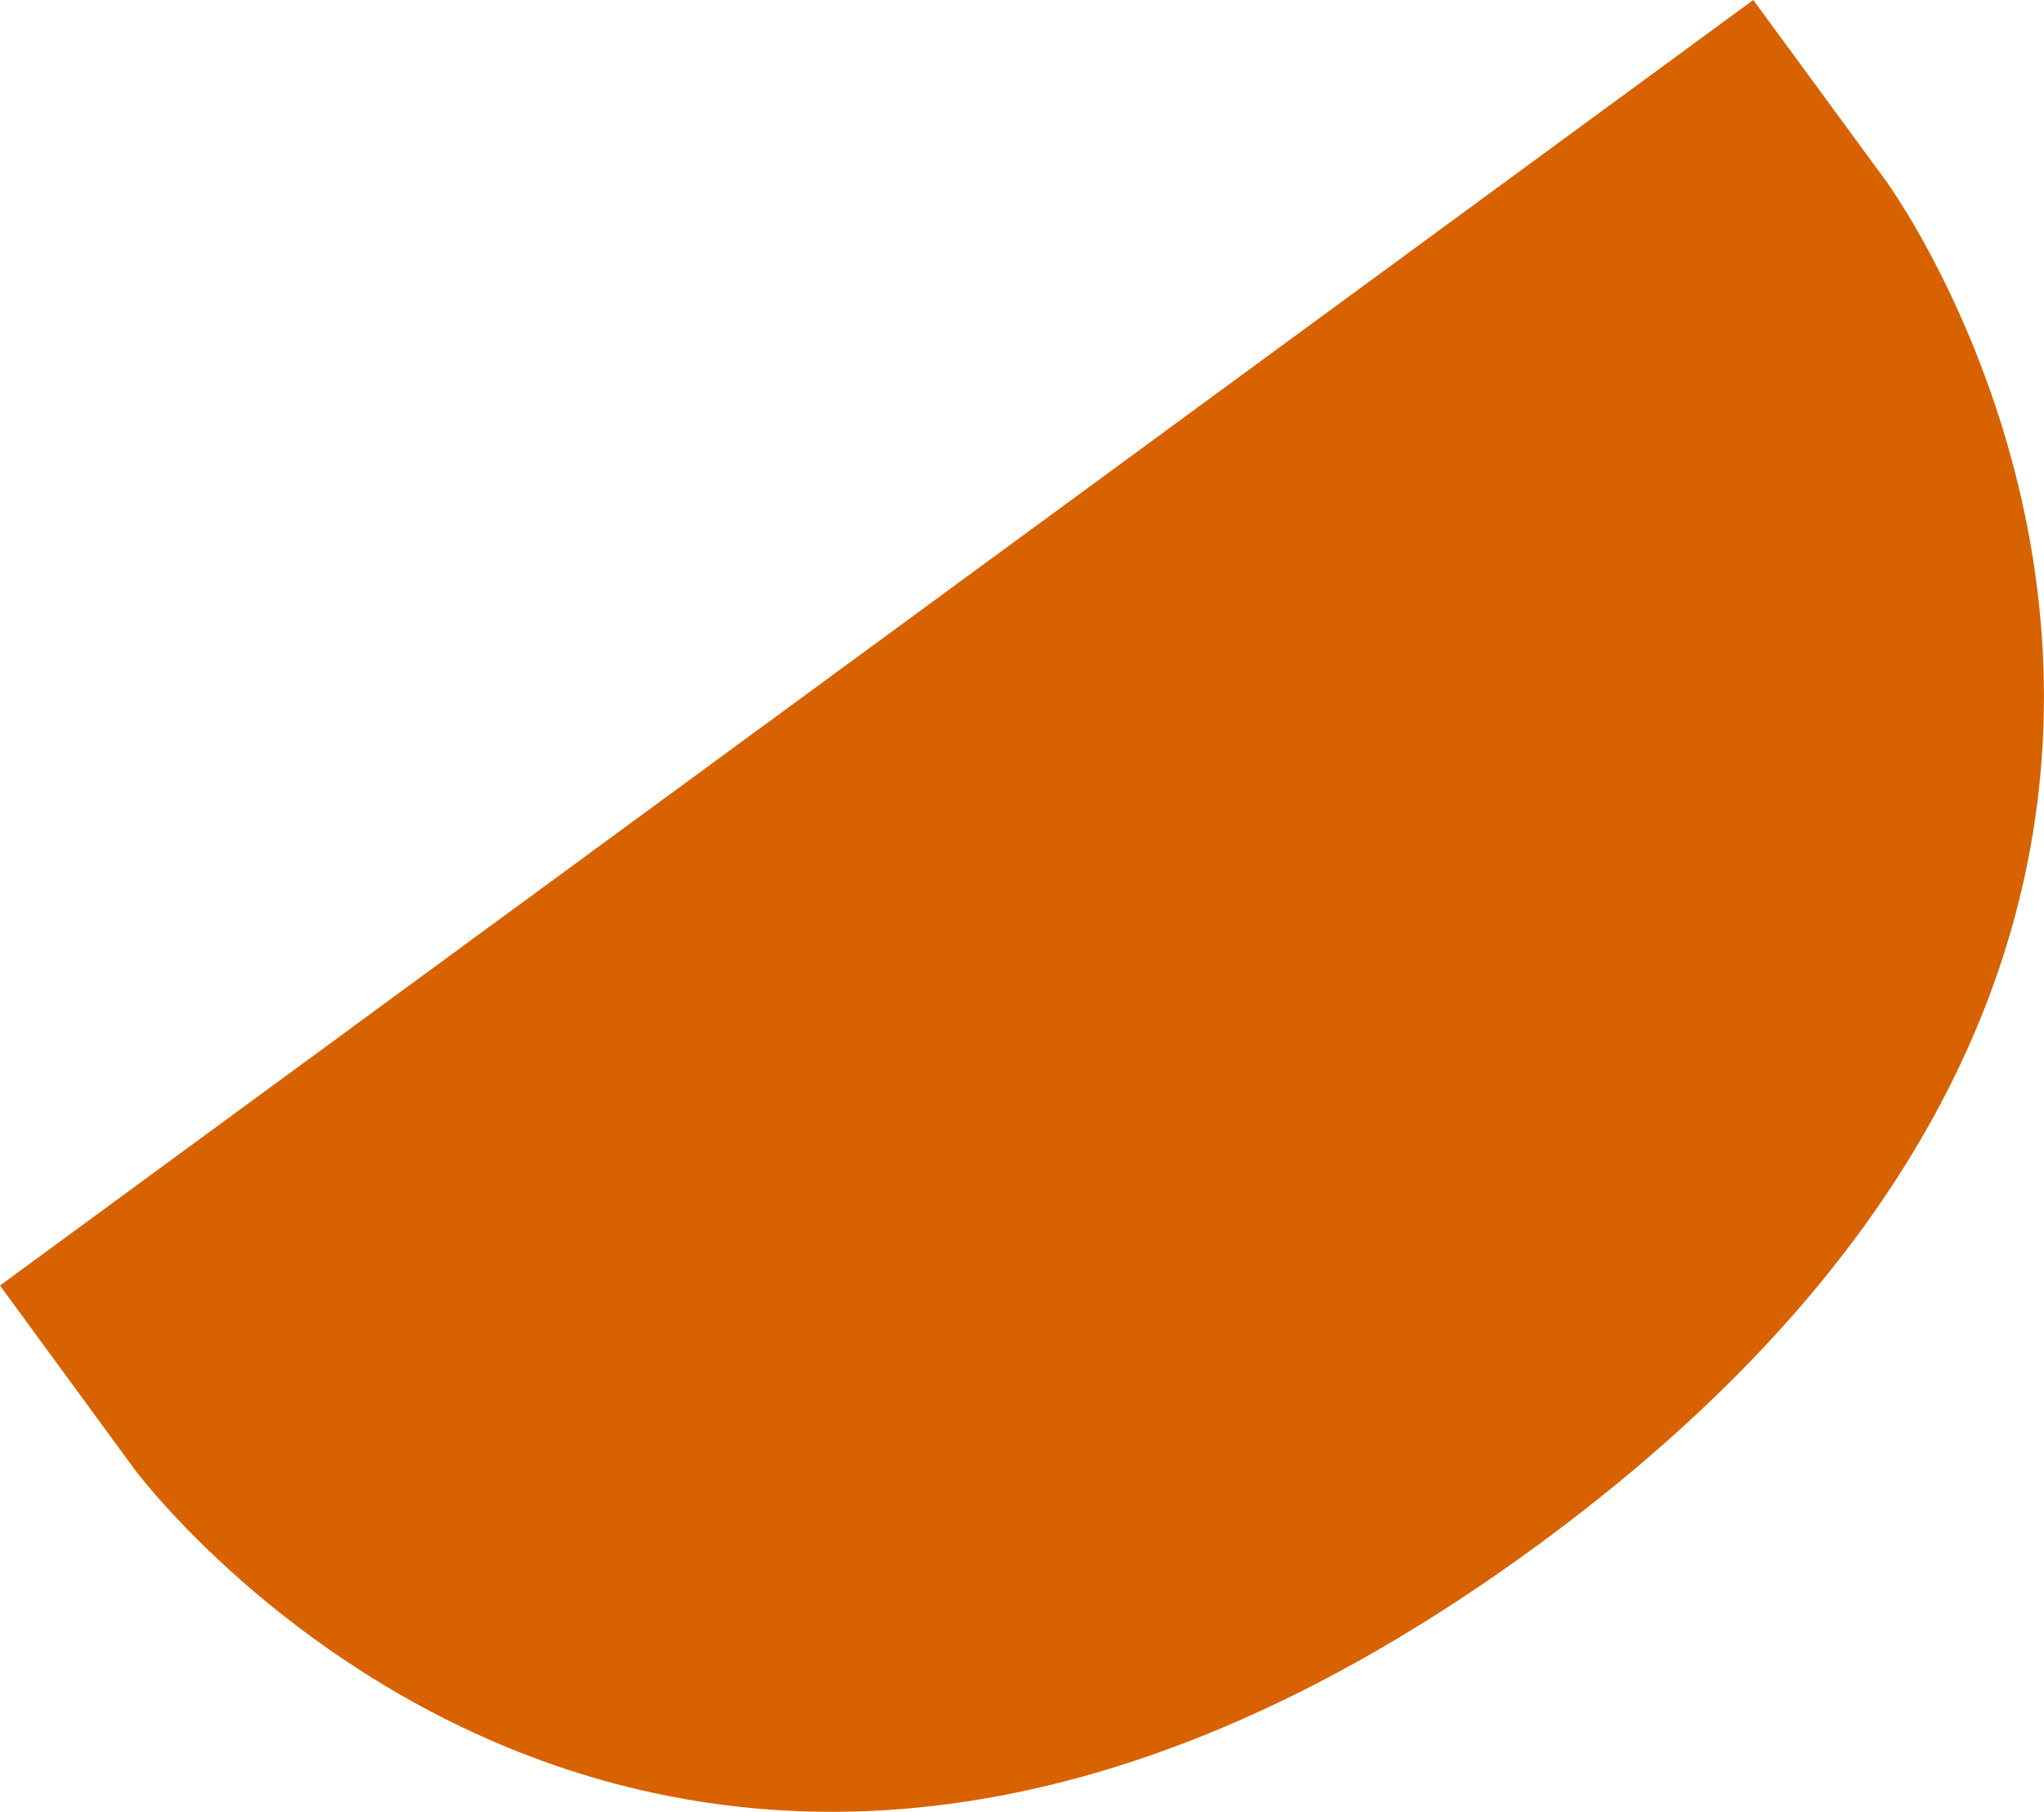
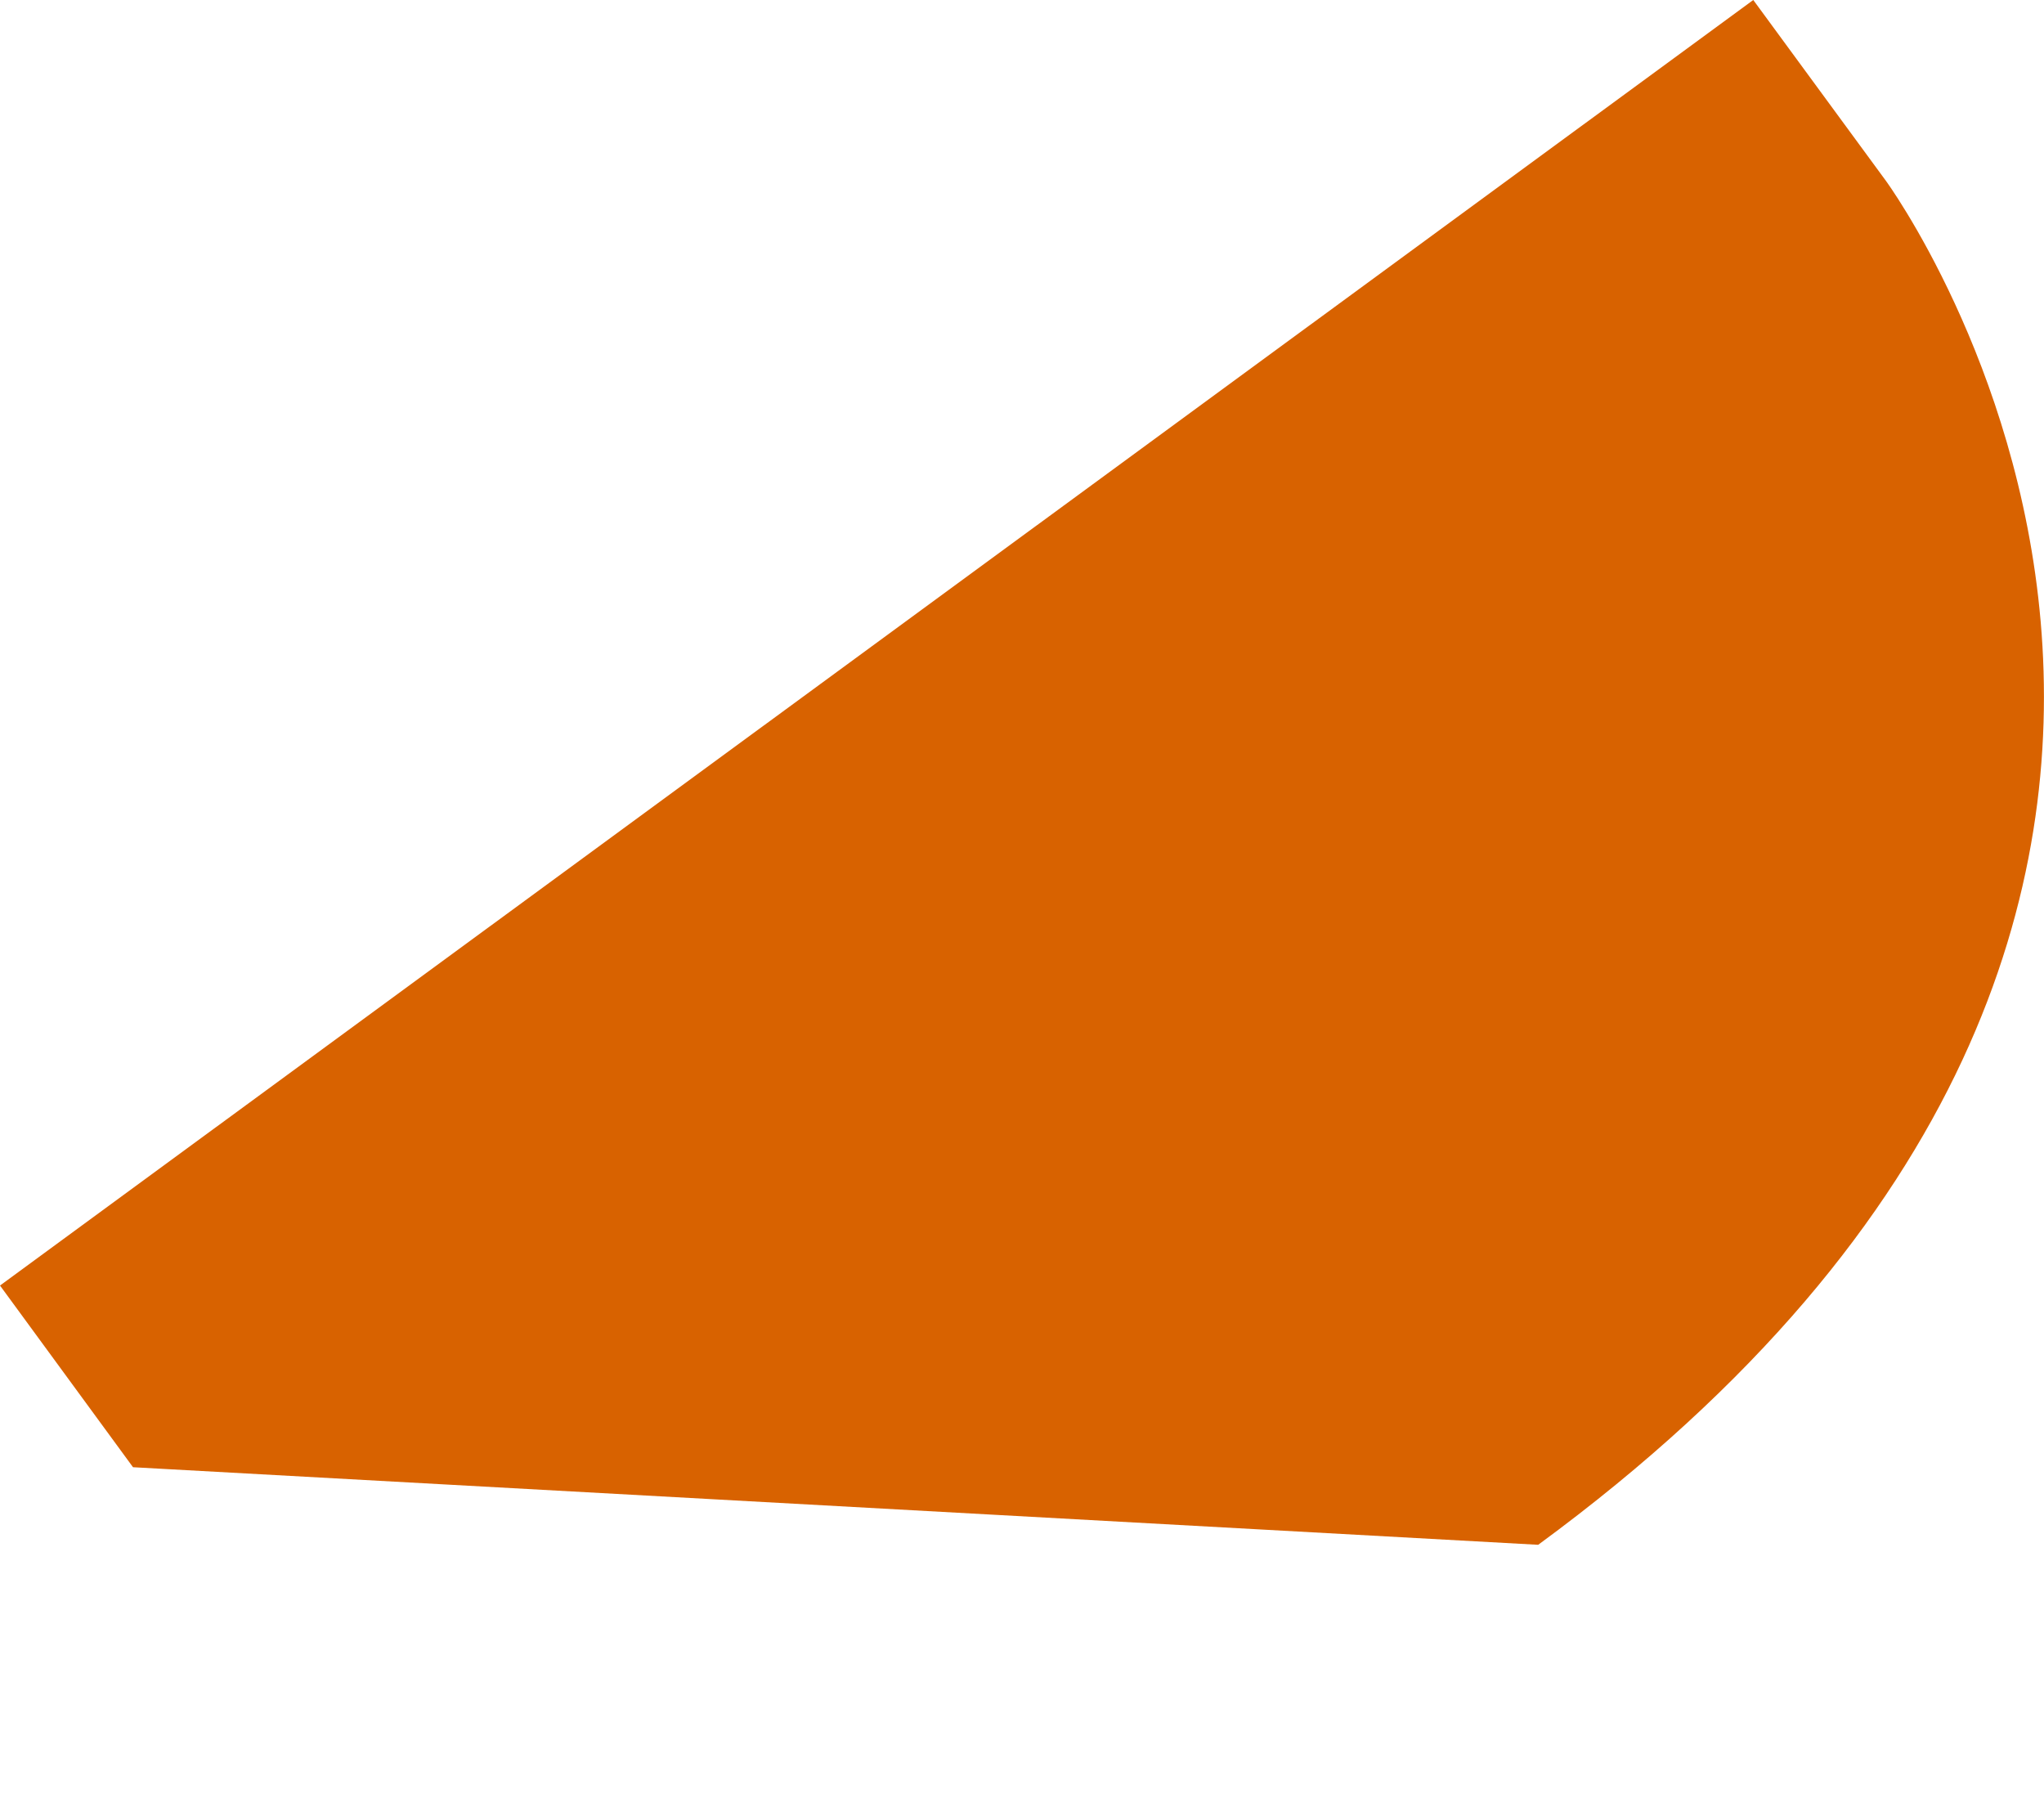
<svg xmlns="http://www.w3.org/2000/svg" id="Capa_2" data-name="Capa 2" viewBox="0 0 285.66 253.18">
  <defs>
    <style>      .cls-1 {        fill: #d86200;      }    </style>
  </defs>
  <g id="Capa_2-2" data-name="Capa 2">
    <g id="Layer_1" data-name="Layer 1">
-       <path class="cls-1" d="M18.59,205.03L0,179.64,245.03,0l18.53,25.26s73.89,100.74-48.59,190.61c-122.48,89.87-196.39-10.84-196.39-10.84Z" />
+       <path class="cls-1" d="M18.59,205.03L0,179.64,245.03,0l18.53,25.26s73.89,100.74-48.59,190.61Z" />
    </g>
  </g>
</svg>